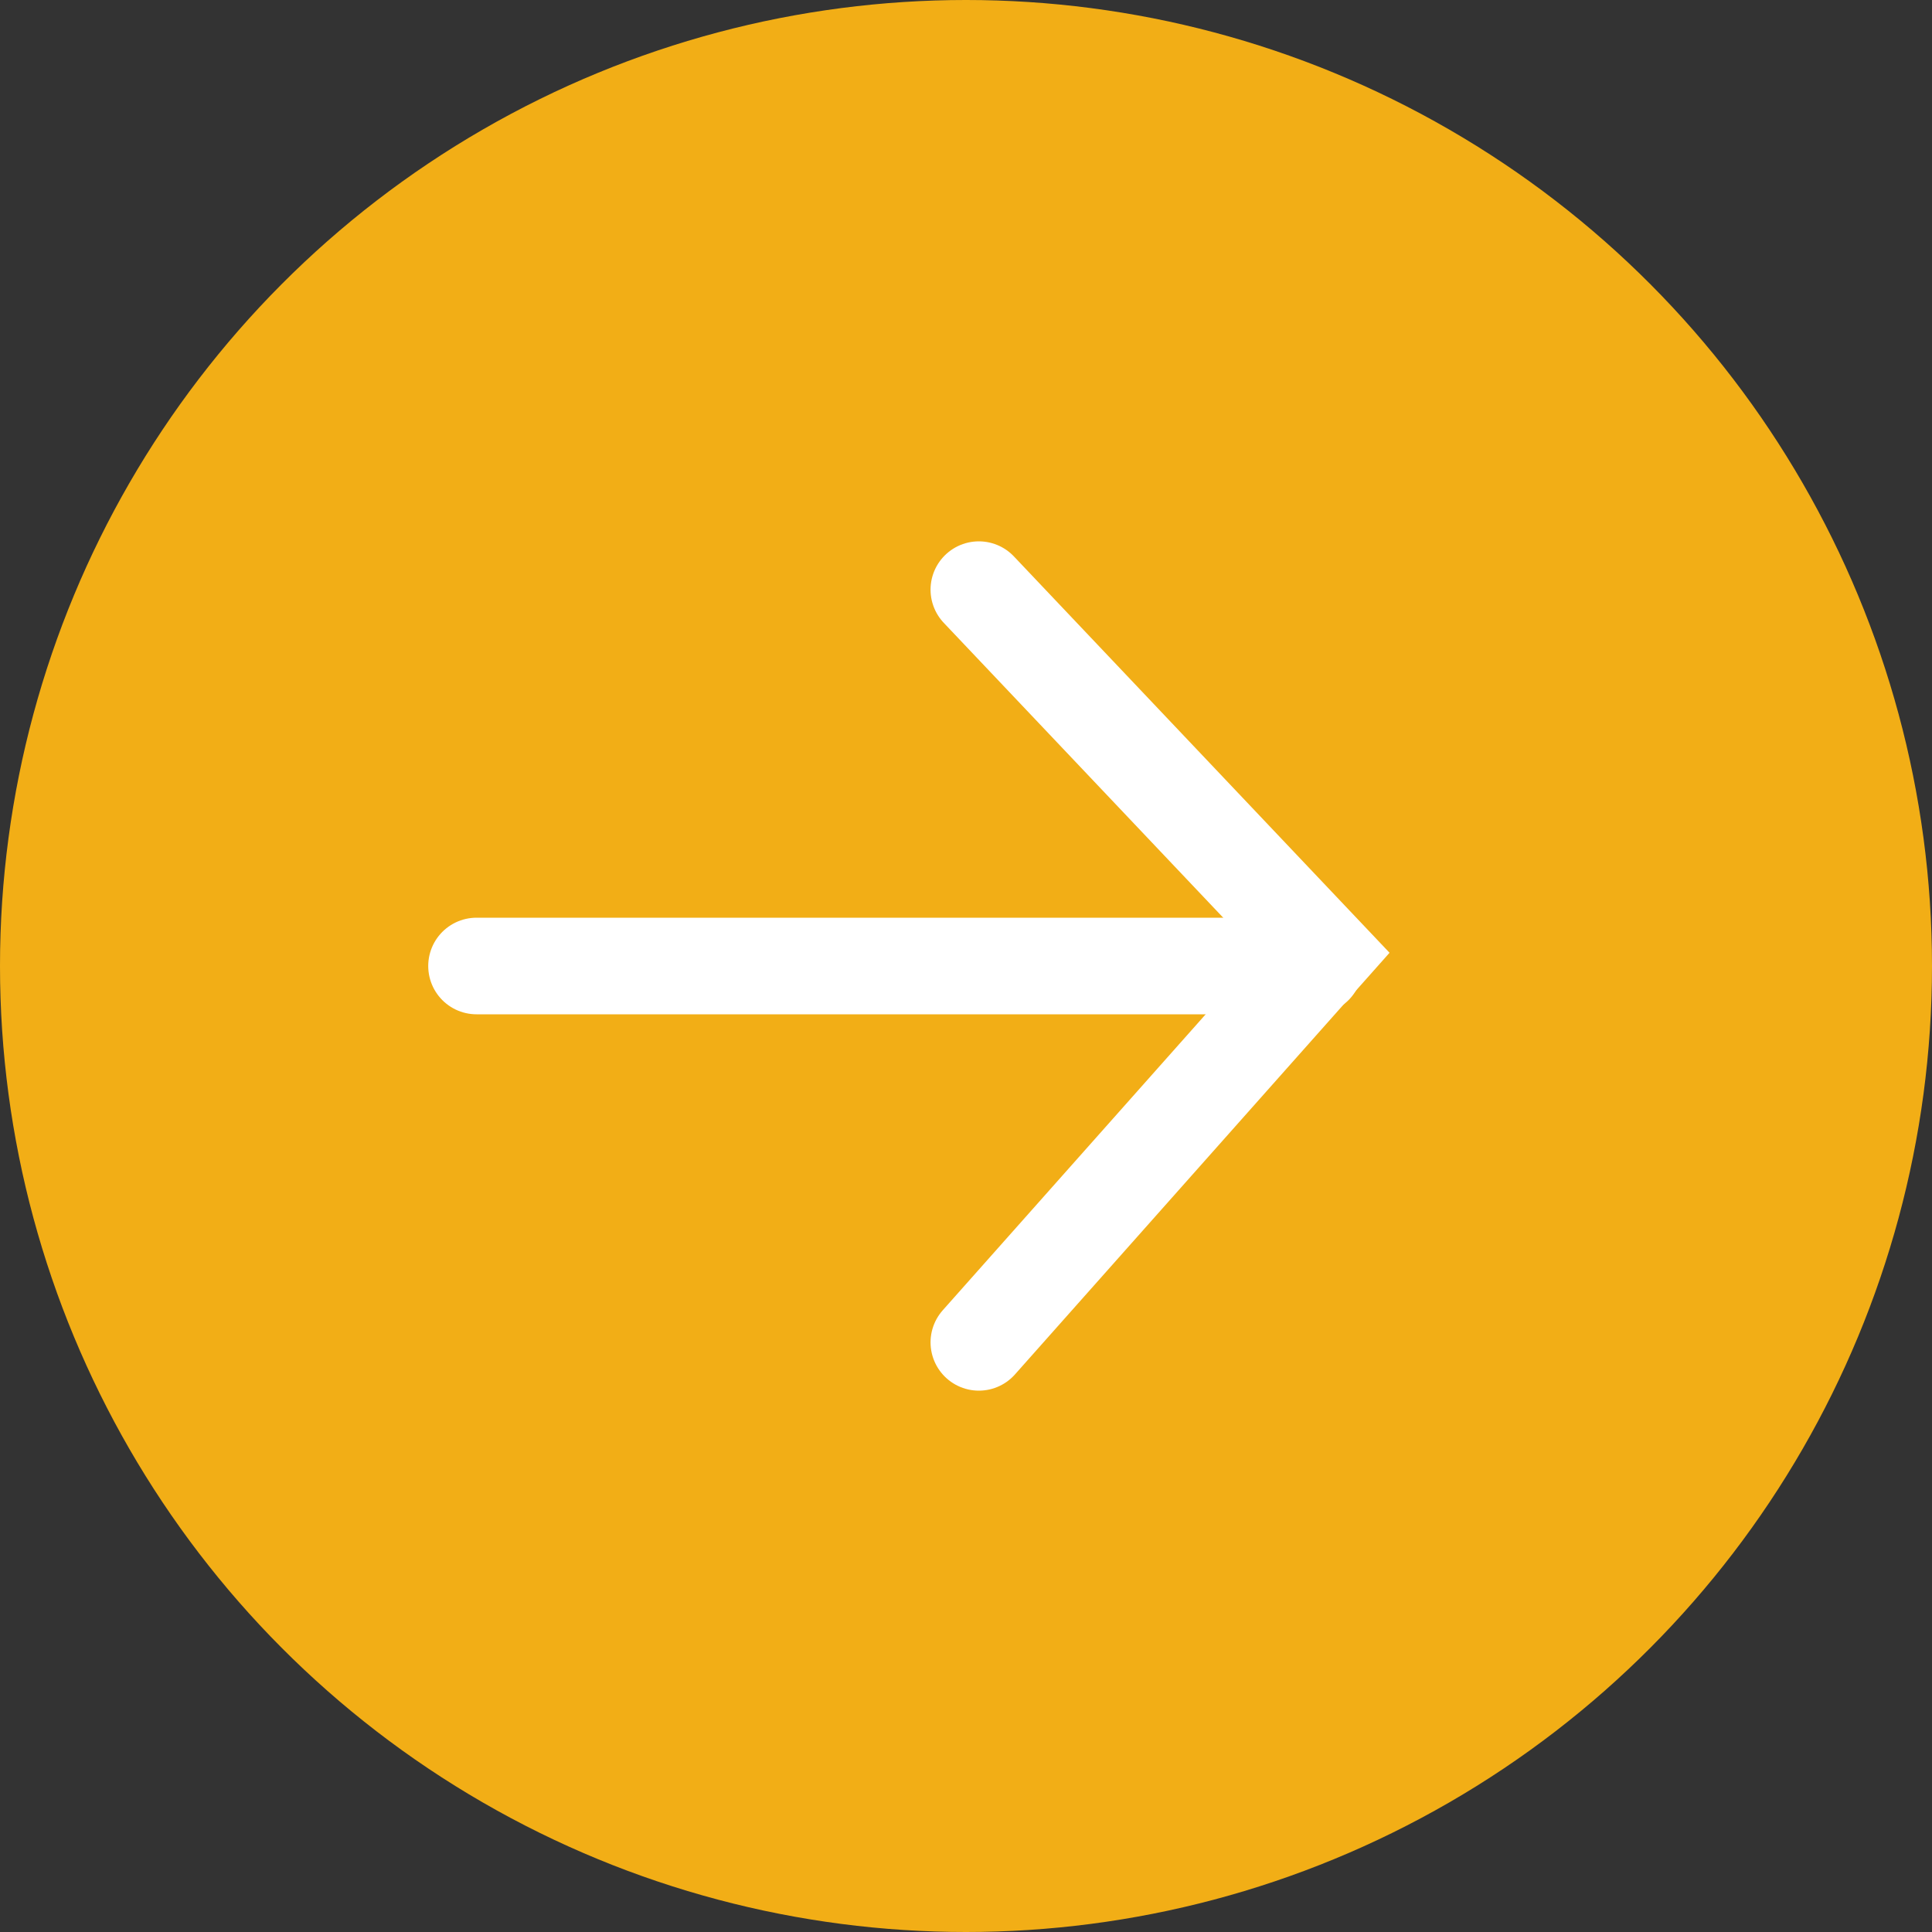
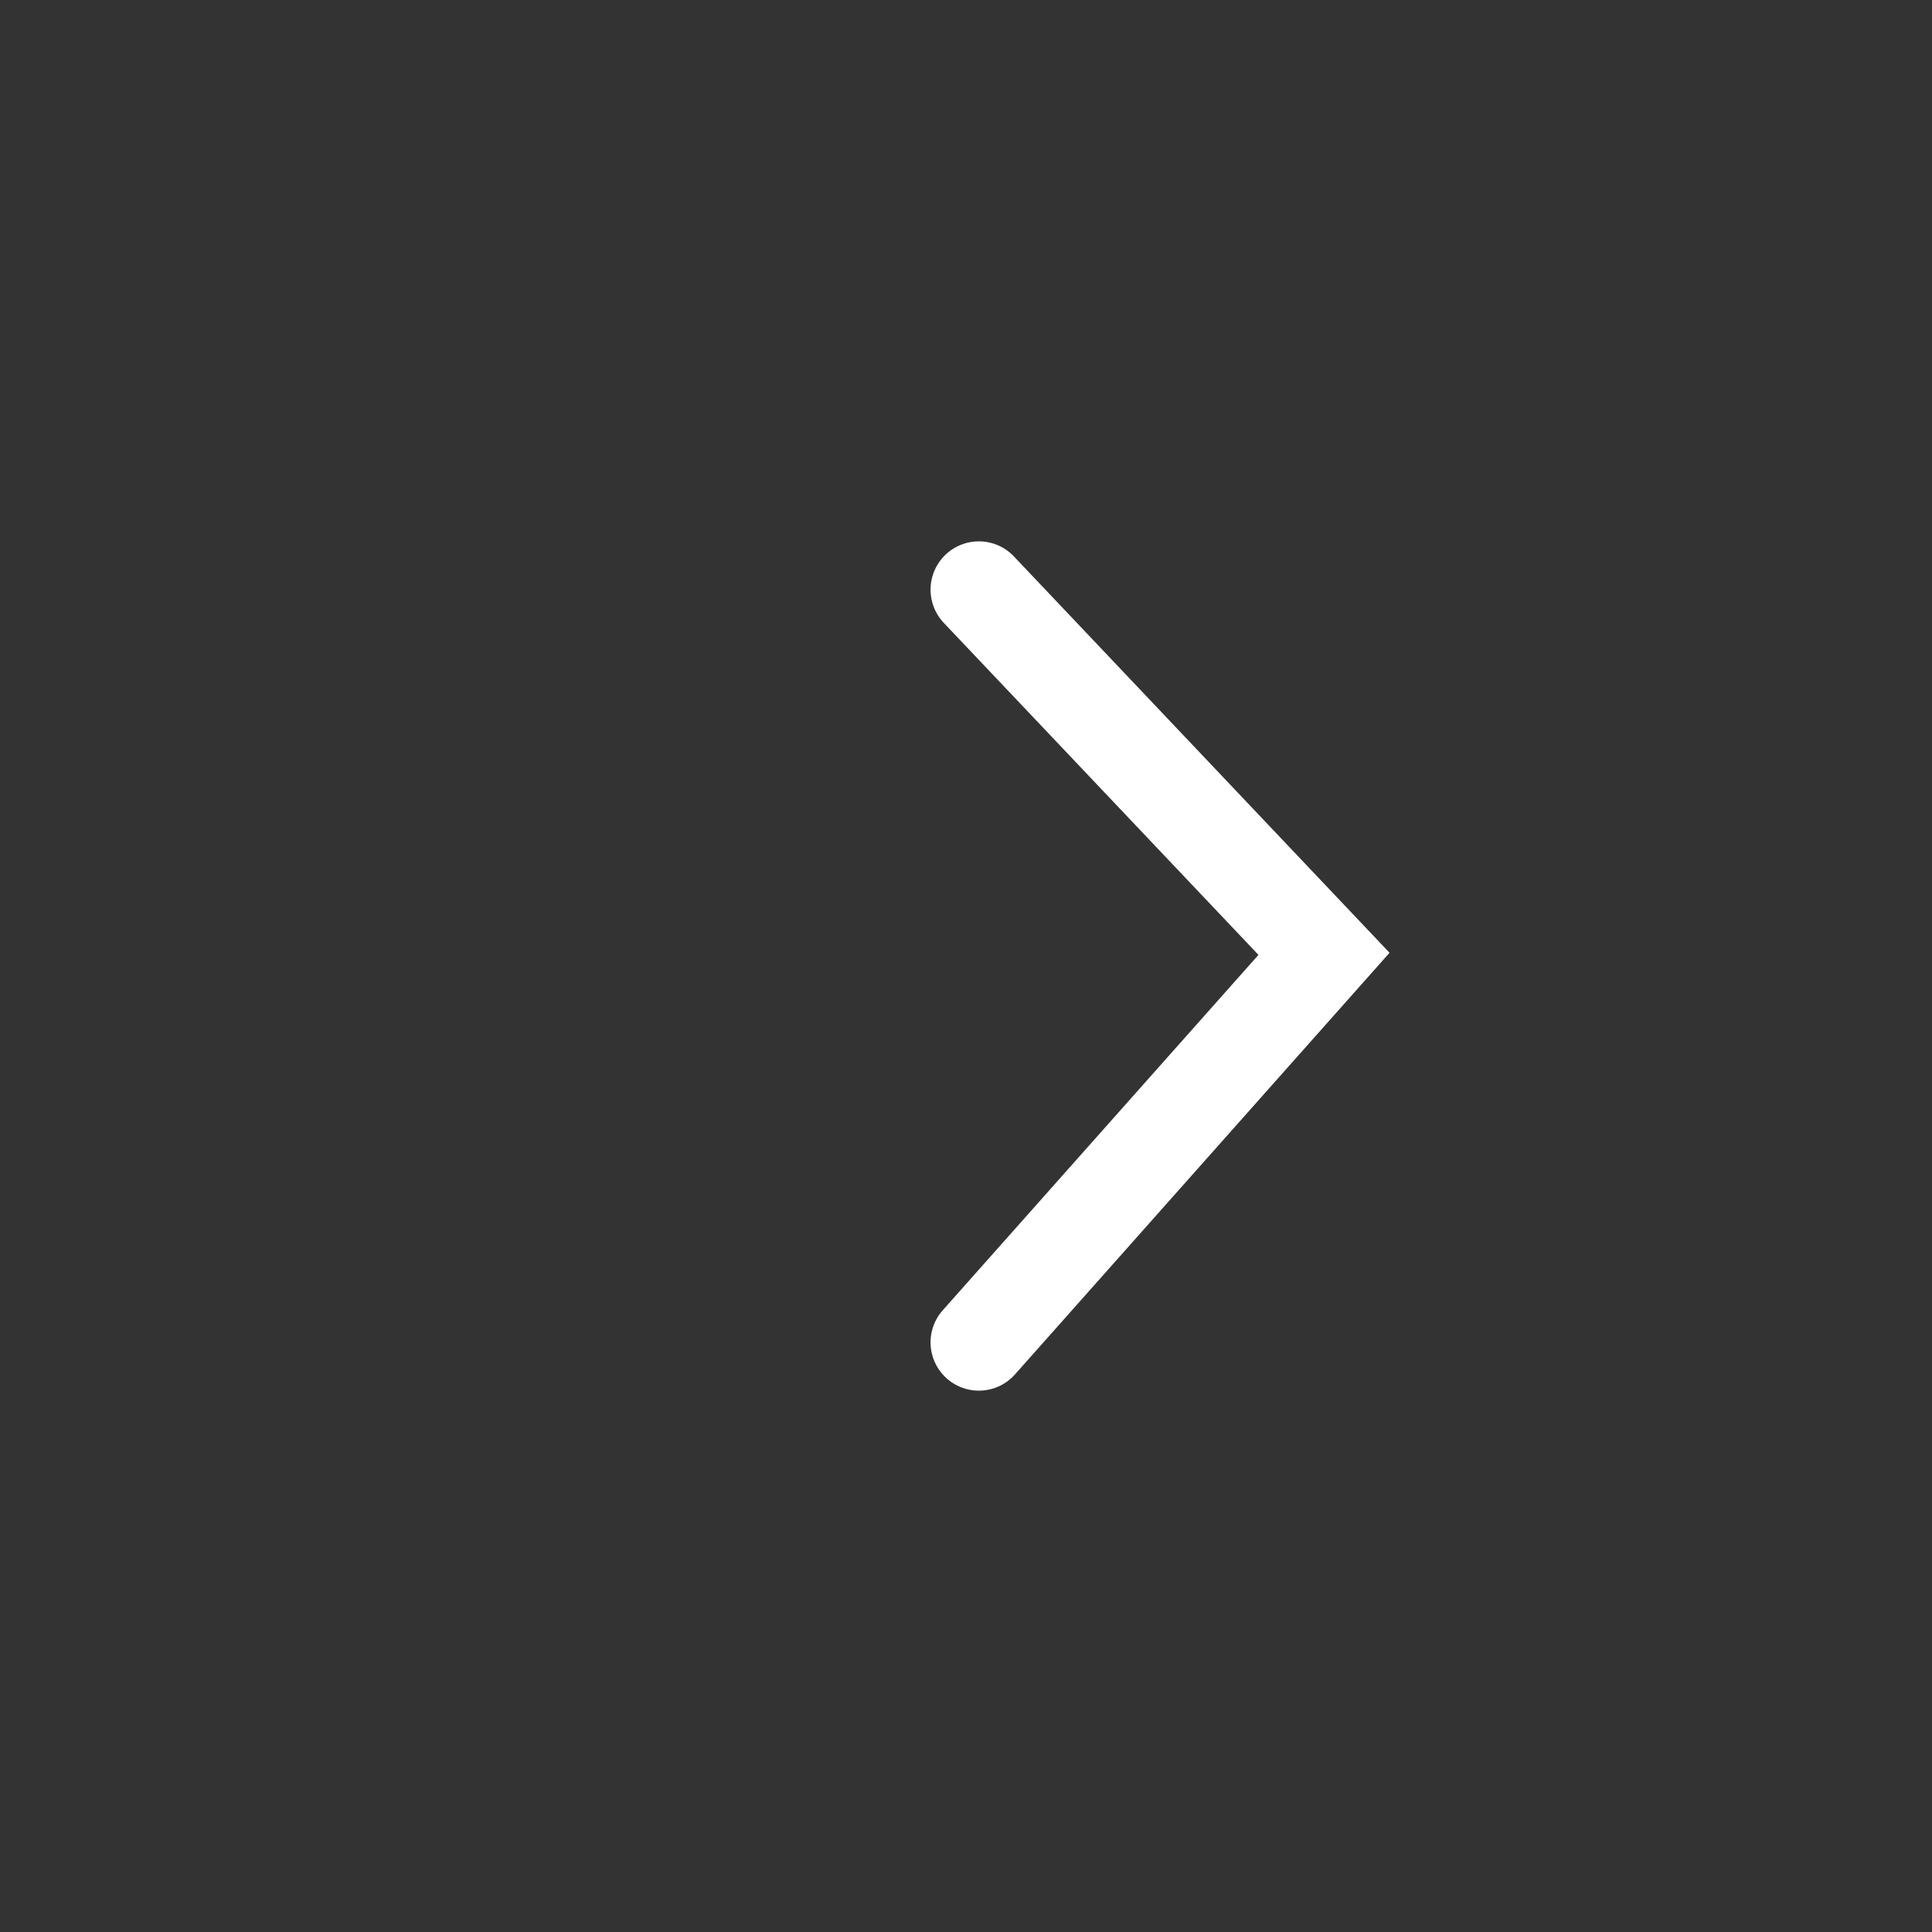
<svg xmlns="http://www.w3.org/2000/svg" width="20" height="20" viewBox="0 0 20 20">
  <rect x="0" y="0" width="20" height="20" fill="#333333" stroke="none" />
  <defs>
    <style>.a{fill:#f2ae16;}.b{fill:none;stroke:#fff;stroke-linecap:round;}</style>
  </defs>
  <g transform="translate(-460 -1112)">
-     <circle class="a" cx="10" cy="10" r="10" transform="translate(460 1112)" />
-     <line class="b" x2="8.673" transform="translate(464.933 1122)" />
    <path class="b" d="M0,0,3.573,3.77,0,7.792" transform="translate(470.133 1118.104)" />
  </g>
</svg>